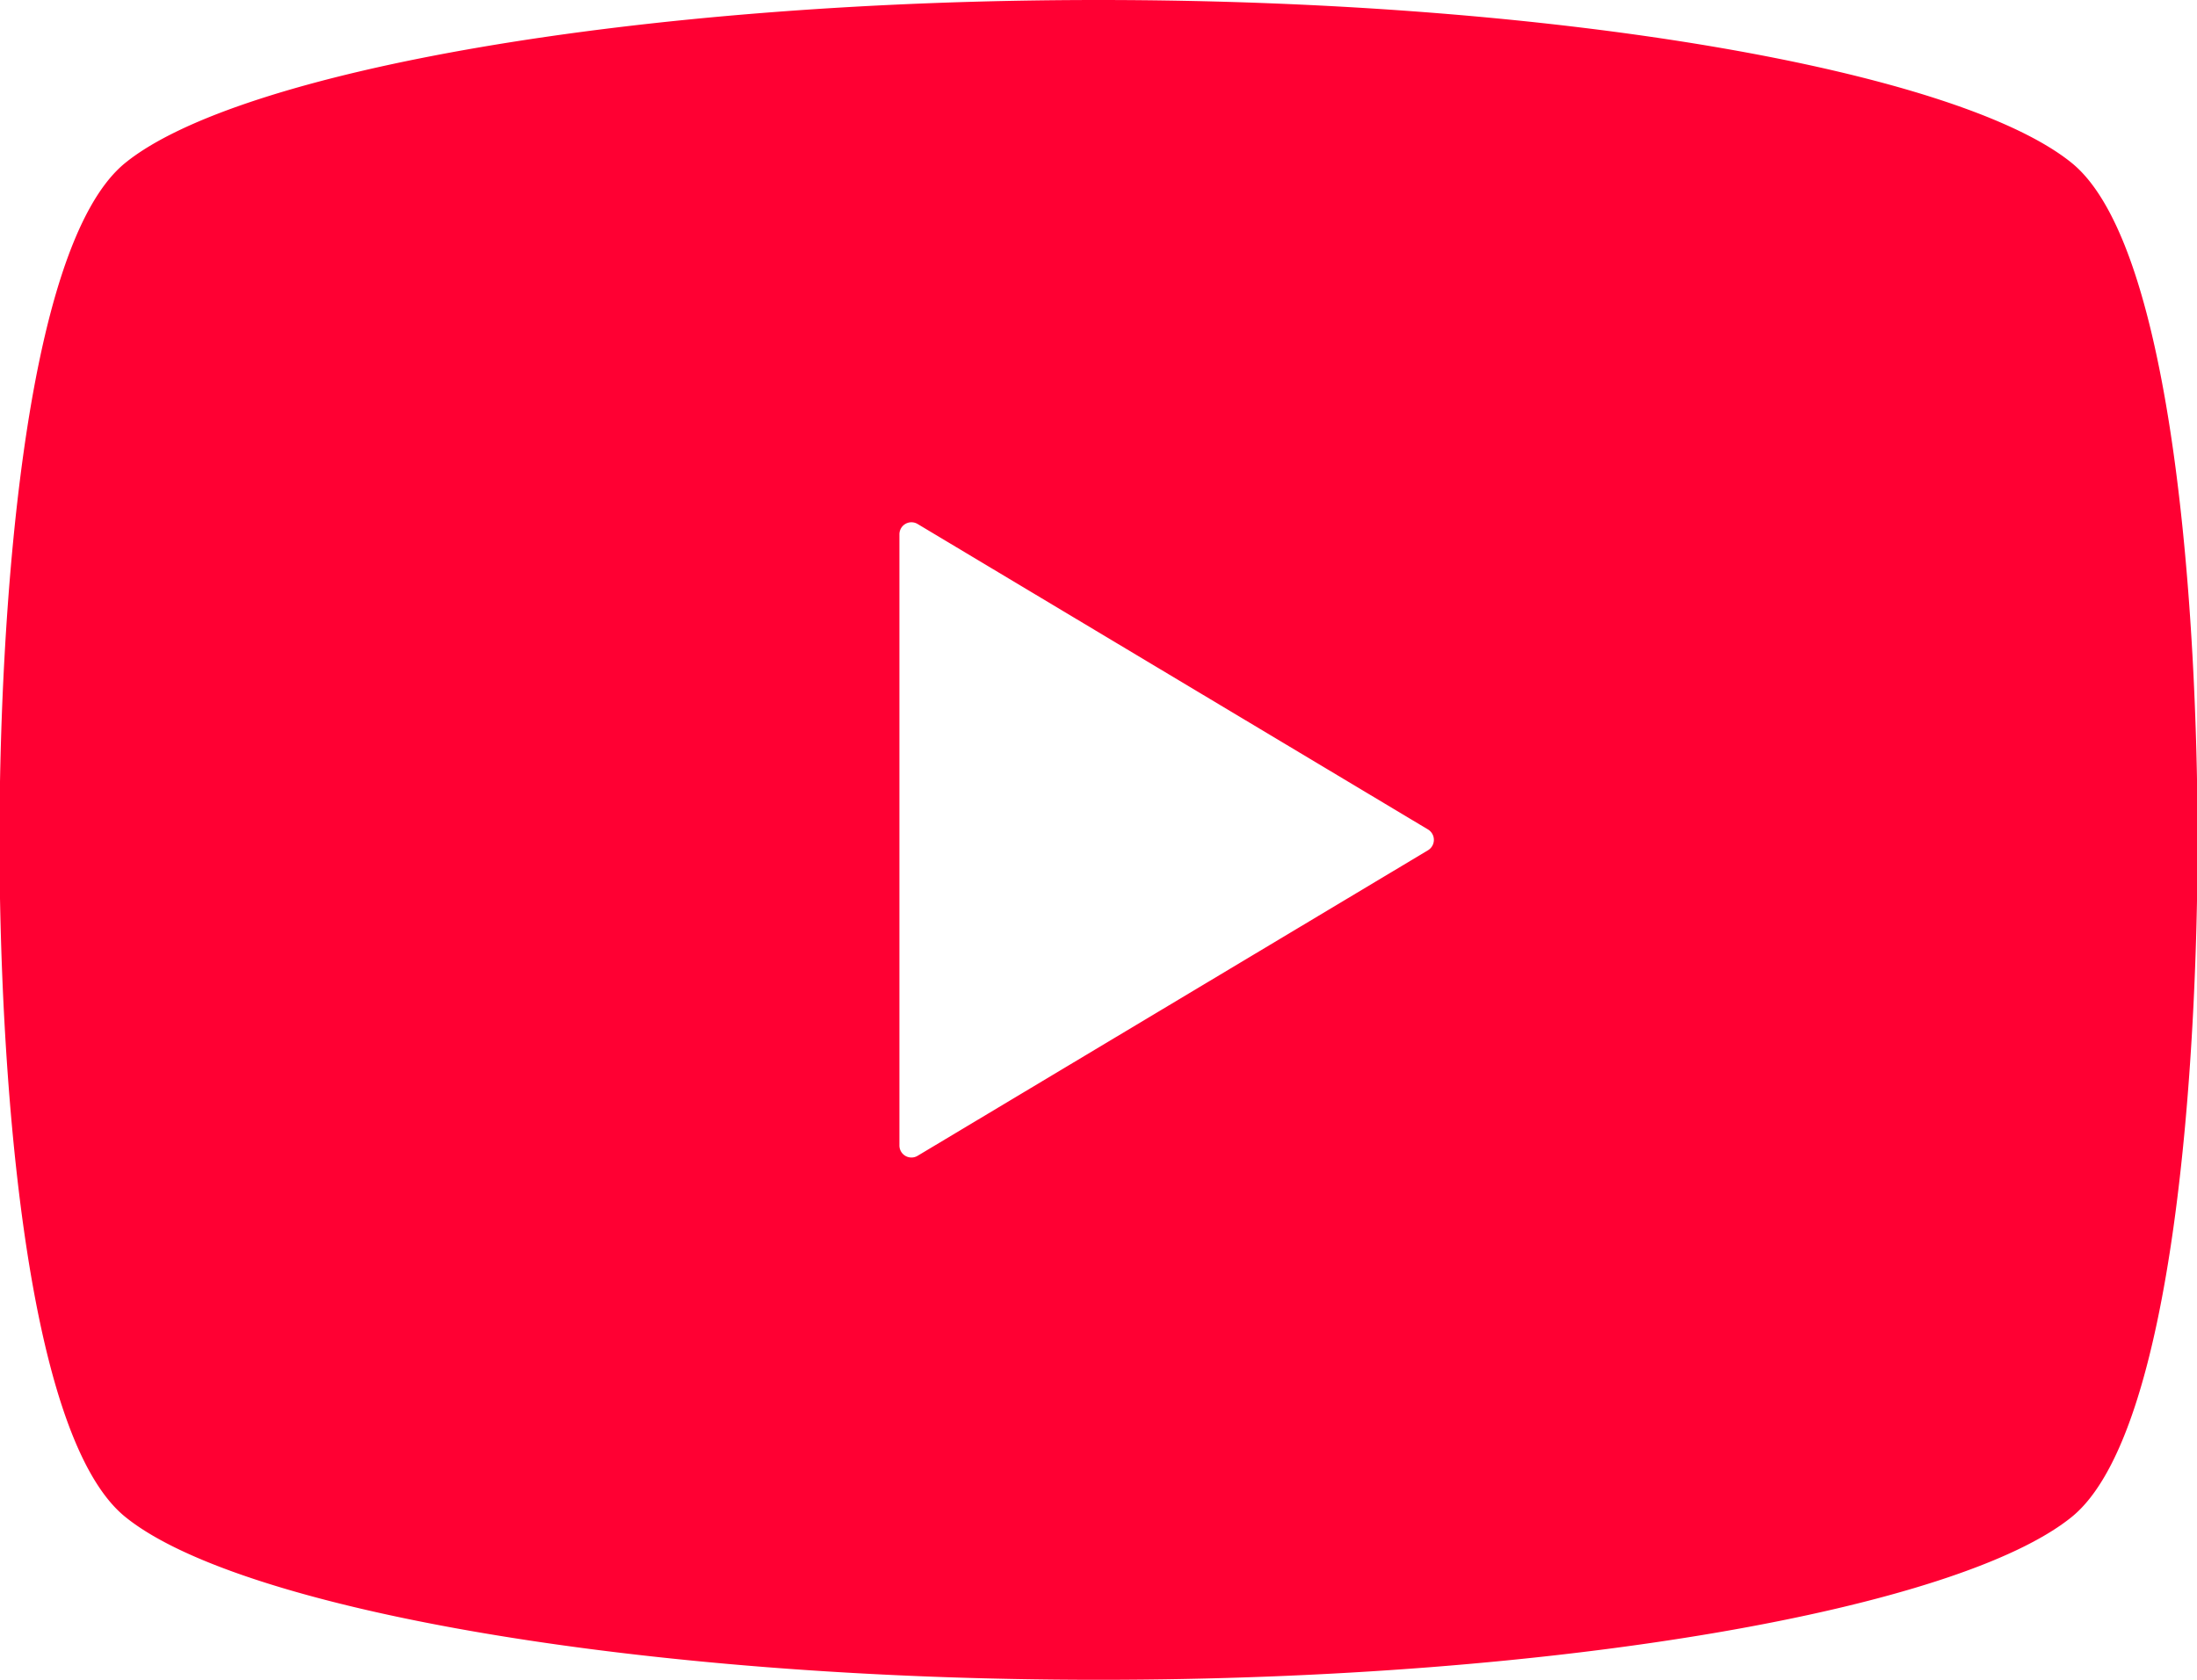
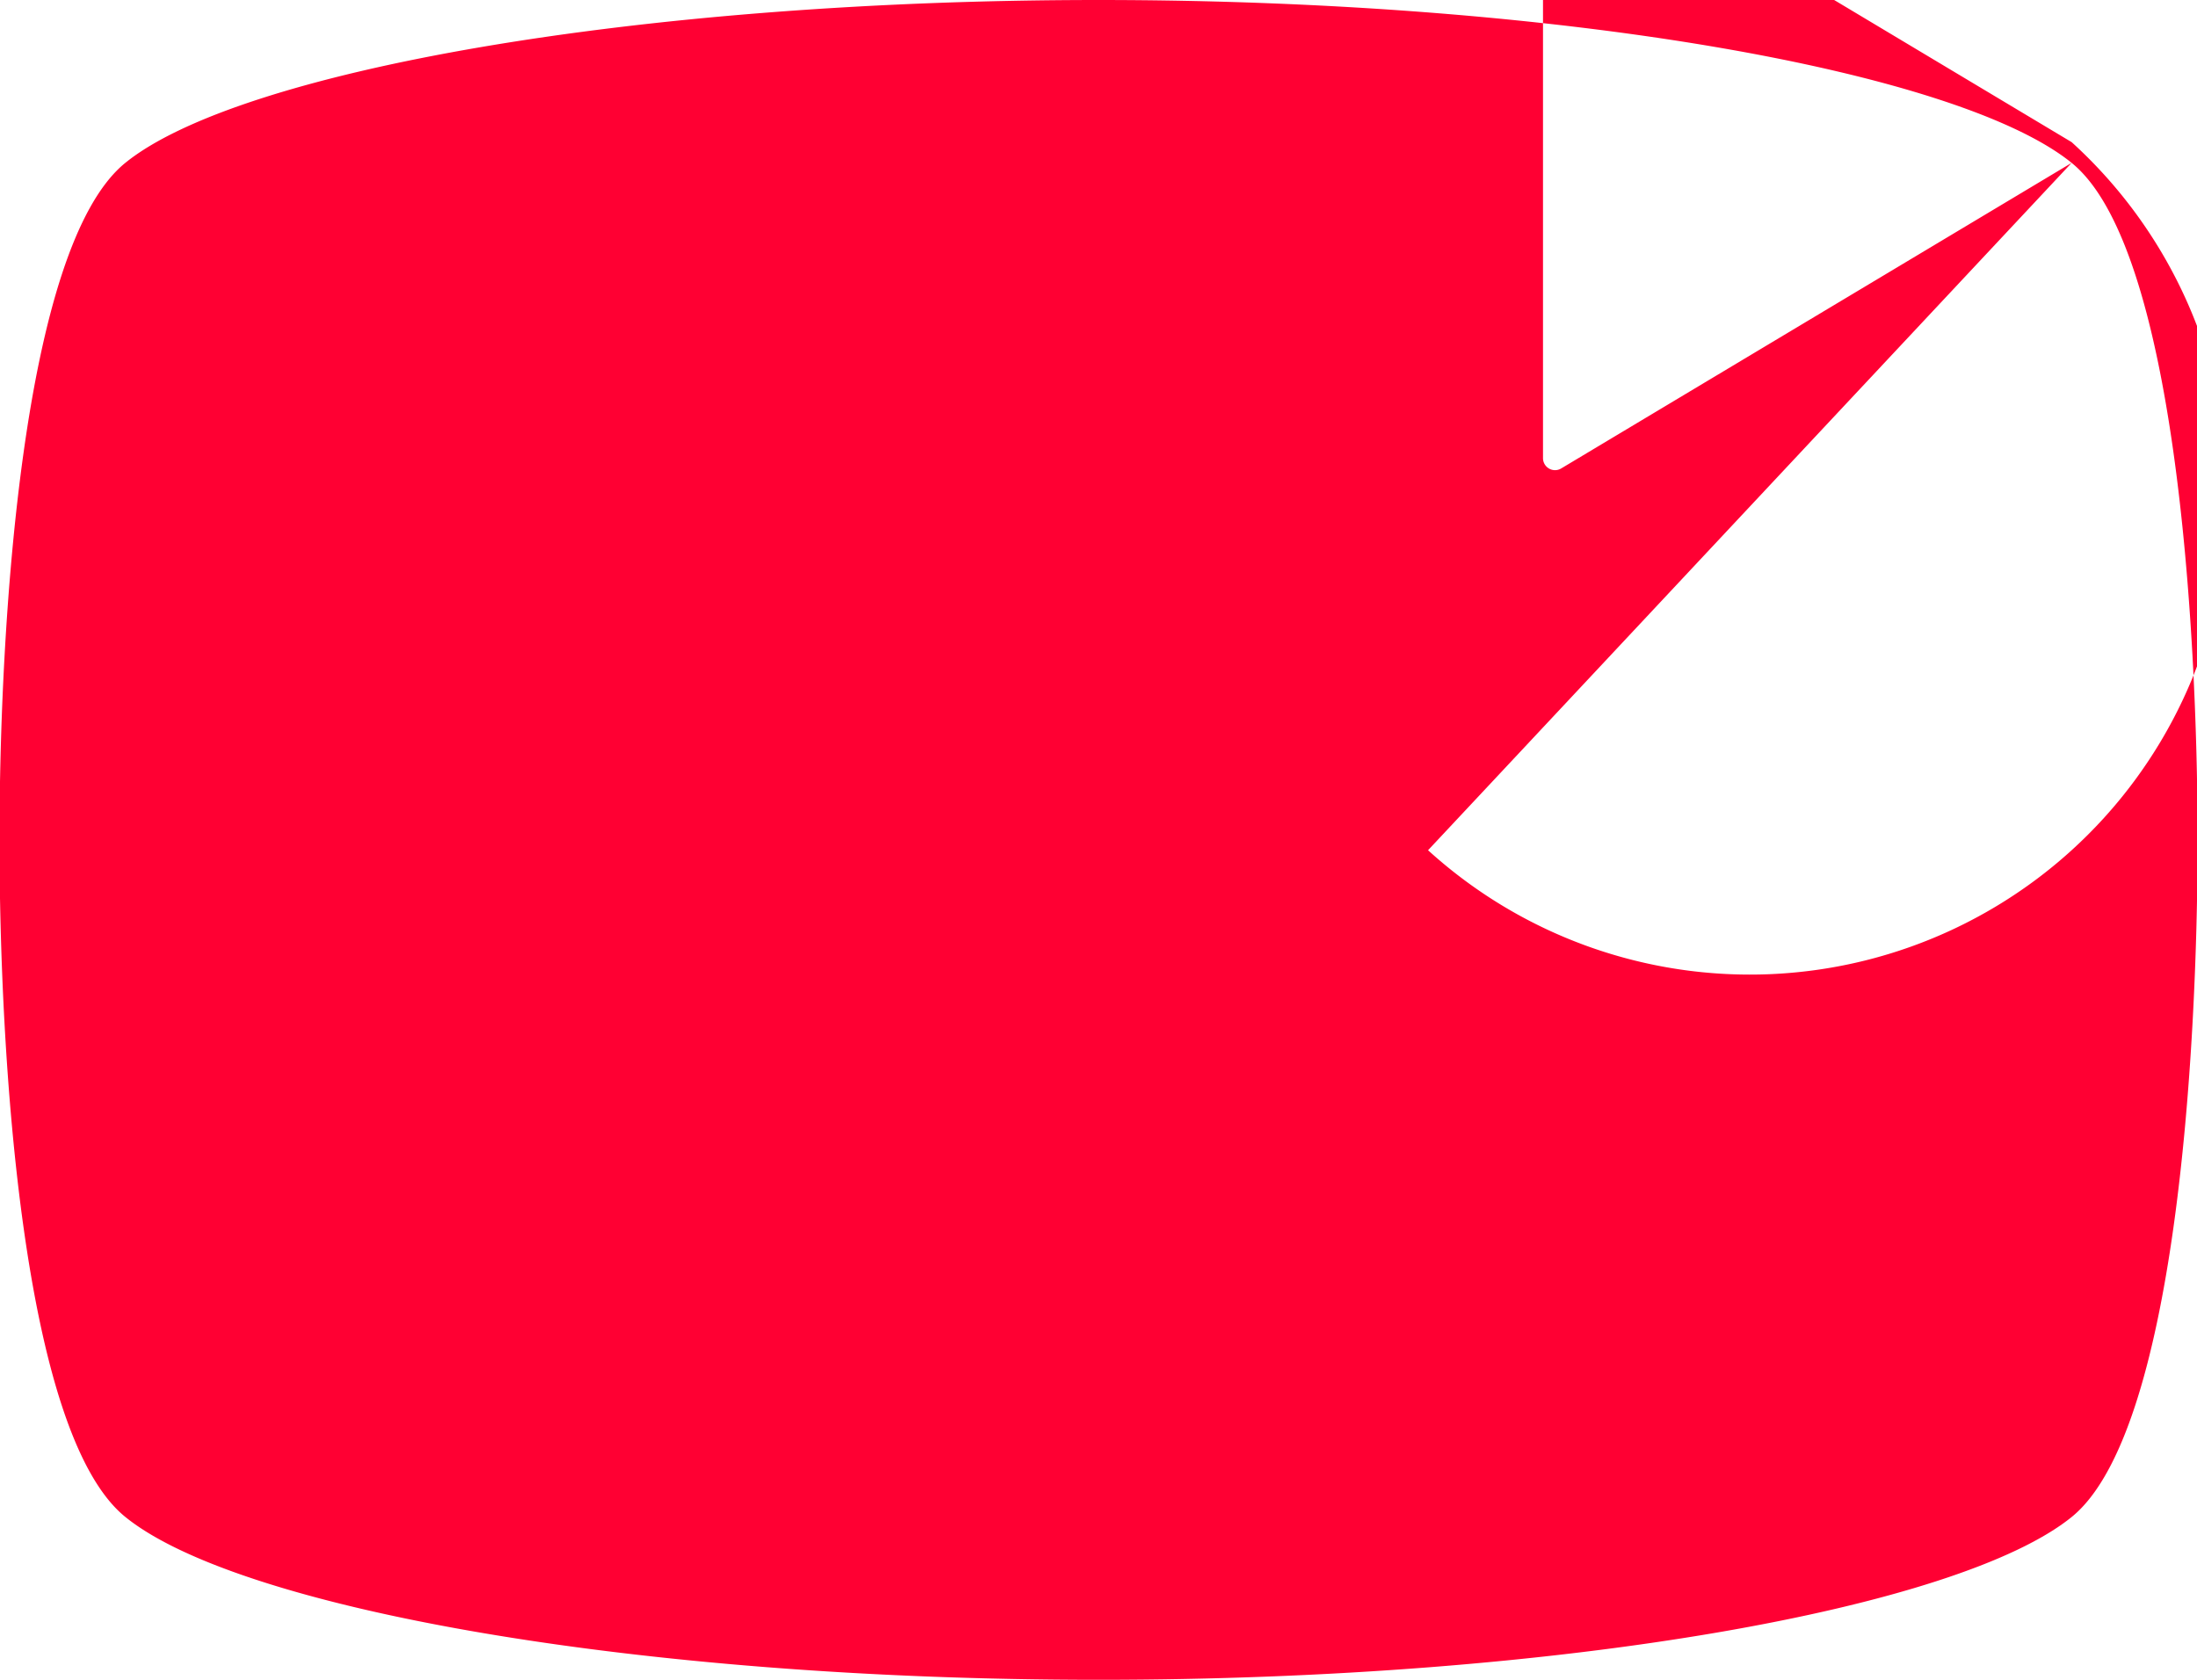
<svg xmlns="http://www.w3.org/2000/svg" width="34" height="26" viewBox="0 0 34 26">
  <defs>
    <style>
      .cls-2 {
      fill: #f03;
      fill-rule: evenodd;
      }
    </style>
  </defs>
-   <path id="youtube.svg" class="cls-2" d="M310.06,412.521C308.317,411.108,302.171,410,295,410s-13.318,1.108-15.061,2.521c-1.6,1.3-1.947,7.154-1.947,10.479s0.345,9.183,1.947,10.479C281.68,434.892,287.826,436,295,436s13.319-1.108,15.062-2.521c1.6-1.3,1.947-7.154,1.947-10.479S311.662,413.817,310.06,412.521ZM300.1,423.16l-7.9,4.73a0.186,0.186,0,0,1-.281-0.161v-9.458a0.186,0.186,0,0,1,.281-0.161l7.9,4.729A0.188,0.188,0,0,1,300.1,423.16Z" transform="translate(-278 -410)" />
+   <path id="youtube.svg" class="cls-2" d="M310.06,412.521C308.317,411.108,302.171,410,295,410s-13.318,1.108-15.061,2.521c-1.6,1.3-1.947,7.154-1.947,10.479s0.345,9.183,1.947,10.479C281.68,434.892,287.826,436,295,436s13.319-1.108,15.062-2.521c1.6-1.3,1.947-7.154,1.947-10.479S311.662,413.817,310.06,412.521Zl-7.9,4.73a0.186,0.186,0,0,1-.281-0.161v-9.458a0.186,0.186,0,0,1,.281-0.161l7.9,4.729A0.188,0.188,0,0,1,300.1,423.16Z" transform="translate(-278 -410)" />
</svg>